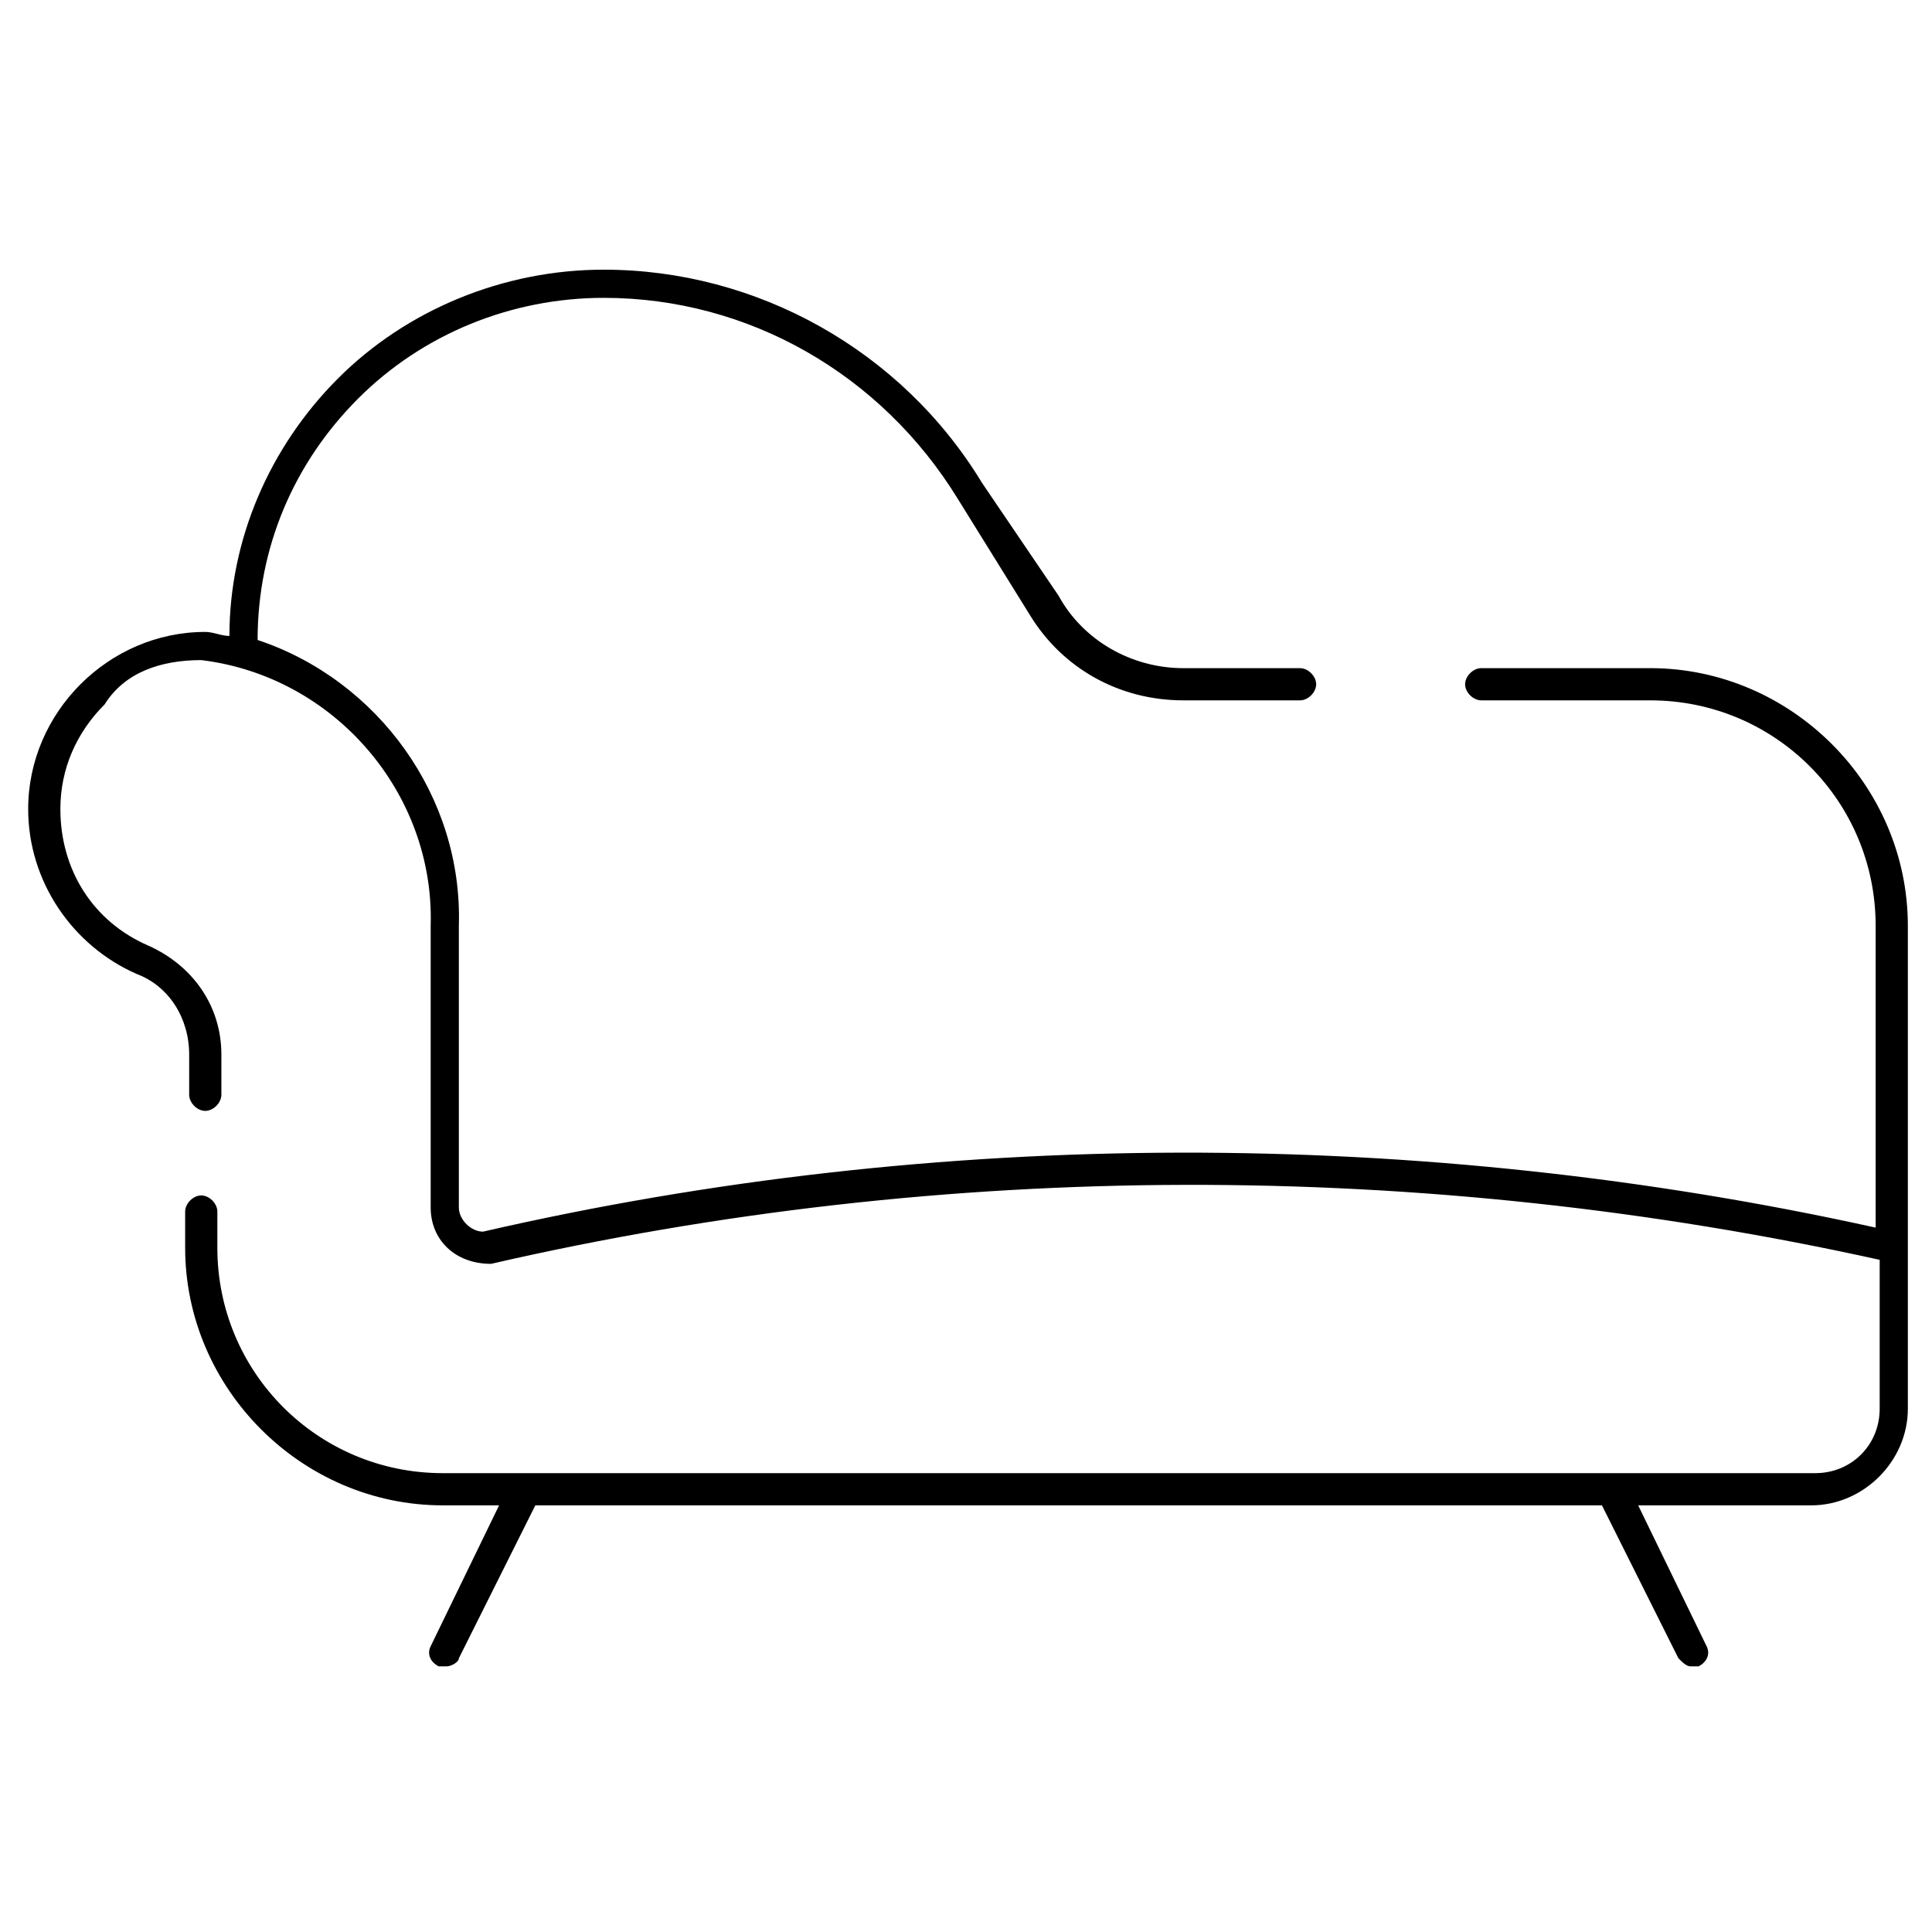
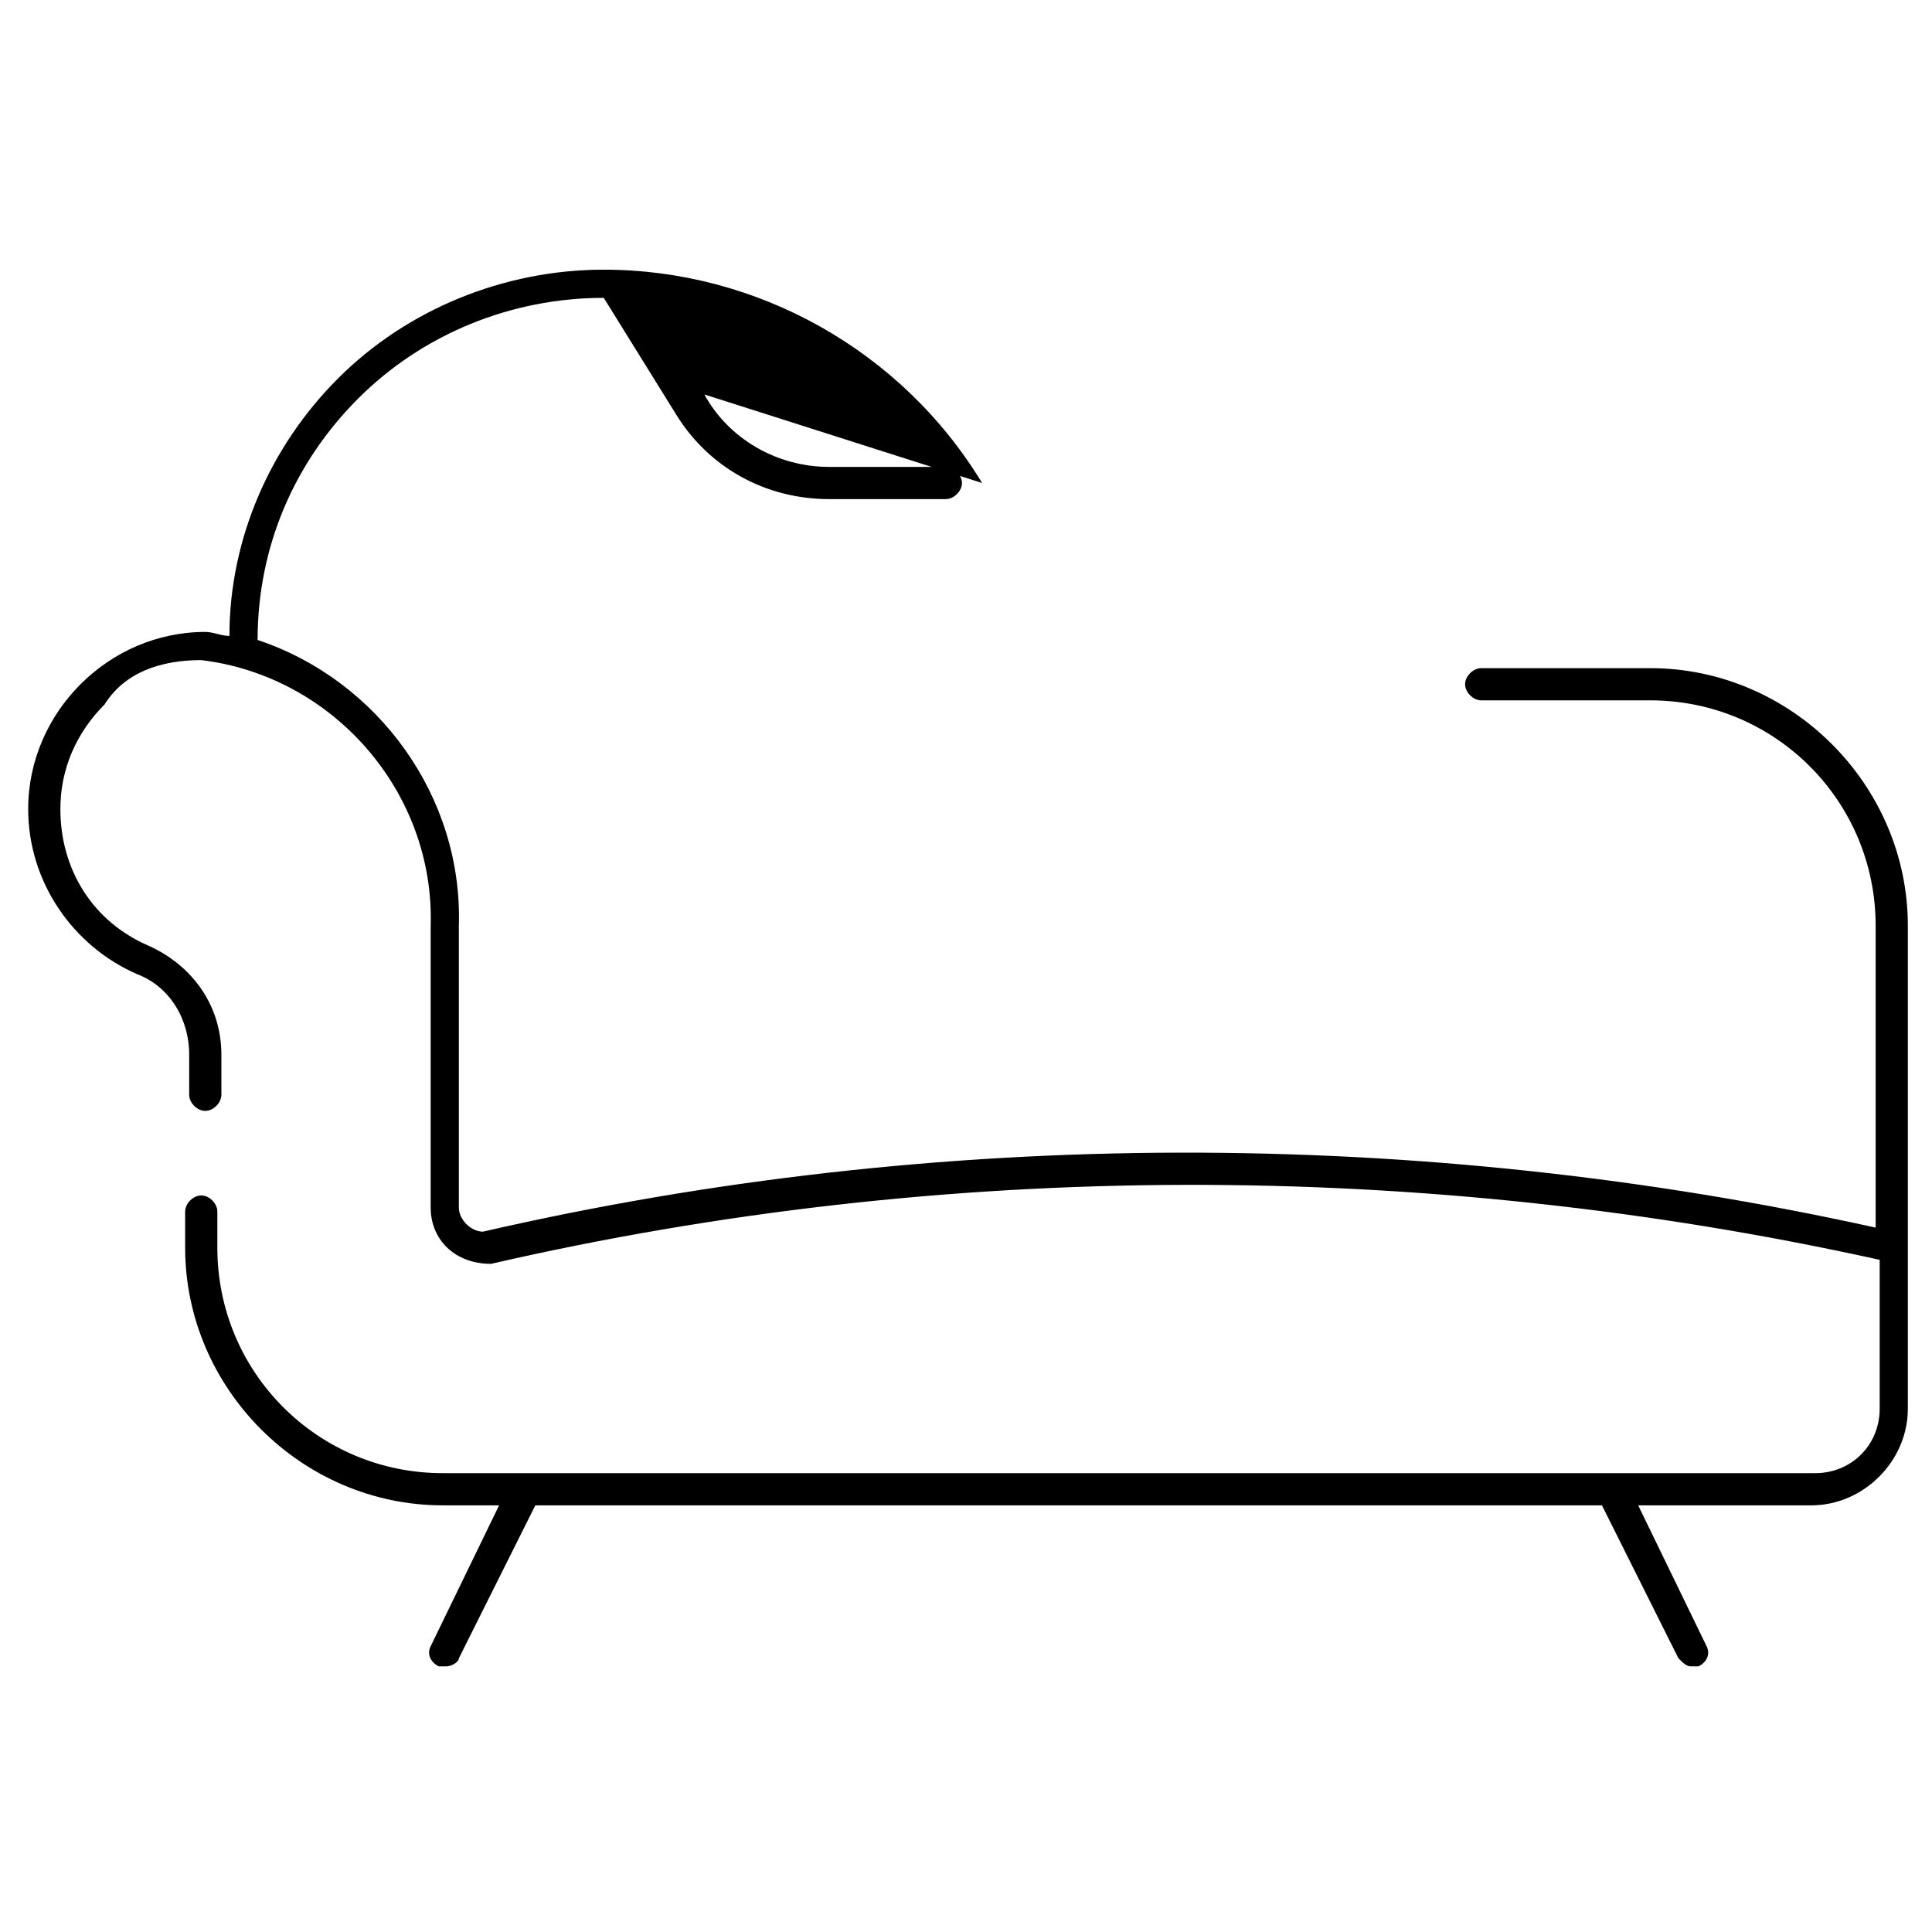
<svg xmlns="http://www.w3.org/2000/svg" version="1.1" id="Layer_1" x="0px" y="0px" viewBox="0 0 48 48" style="enable-background:new 0 0 48 48;" xml:space="preserve">
-   <path d="M41,16.6h-4.2c-0.2,0-0.4,0.2-0.4,0.4s0.2,0.4,0.4,0.4H41c3.1,0,5.6,2.5,5.6,5.6v7.5C35.3,28,23.3,28,12,30.6  c-0.3,0-0.6-0.3-0.6-0.6l0-7c0.1-3.2-2-6.1-5-7.1c0-2.3,0.9-4.4,2.5-6c1.6-1.6,3.8-2.5,6.1-2.5c0,0,0,0,0,0c3.6,0,6.9,1.9,8.8,5  l1.8,2.9c0.8,1.3,2.2,2.1,3.8,2.1c0,0,0,0,0,0h2.9c0.2,0,0.4-0.2,0.4-0.4s-0.2-0.4-0.4-0.4h-2.9c0,0,0,0,0,0c-1.3,0-2.5-0.7-3.1-1.8  L24.4,12c-2-3.3-5.6-5.3-9.4-5.3c0,0,0,0,0,0c-2.5,0-4.9,1-6.6,2.7c-1.7,1.7-2.7,4-2.7,6.4c-0.2,0-0.4-0.1-0.6-0.1c0,0,0,0,0,0  c-1.2,0-2.3,0.5-3.1,1.3c-0.8,0.8-1.3,1.9-1.3,3.1c0,1.8,1.1,3.4,2.7,4.1c0.8,0.3,1.3,1.1,1.3,2v1c0,0.2,0.2,0.4,0.4,0.4  s0.4-0.2,0.4-0.4v-1c0-1.2-0.7-2.2-1.8-2.7c-1.4-0.6-2.2-1.9-2.2-3.4c0-1,0.4-1.9,1.1-2.6C3.1,16.7,4,16.4,5,16.4h0  c3.3,0.4,5.8,3.3,5.7,6.6v7c0,0.8,0.6,1.4,1.5,1.4c11.3-2.6,23.2-2.6,34.5-0.1V35c0,0.9-0.7,1.6-1.6,1.6H11c-3.1,0-5.6-2.5-5.6-5.6  v-0.9c0-0.2-0.2-0.4-0.4-0.4s-0.4,0.2-0.4,0.4V31c0,3.5,2.9,6.4,6.4,6.4h1.4l-1.7,3.5c-0.1,0.2,0,0.4,0.2,0.5c0.1,0,0.1,0,0.2,0  c0.1,0,0.3-0.1,0.3-0.2l1.9-3.8h26.5l1.9,3.8c0.1,0.1,0.2,0.2,0.3,0.2c0.1,0,0.1,0,0.2,0c0.2-0.1,0.3-0.3,0.2-0.5l-1.7-3.5H45  c1.3,0,2.4-1.1,2.4-2.4v-4v-8C47.4,19.5,44.5,16.6,41,16.6z" />
+   <path d="M41,16.6h-4.2c-0.2,0-0.4,0.2-0.4,0.4s0.2,0.4,0.4,0.4H41c3.1,0,5.6,2.5,5.6,5.6v7.5C35.3,28,23.3,28,12,30.6  c-0.3,0-0.6-0.3-0.6-0.6l0-7c0.1-3.2-2-6.1-5-7.1c0-2.3,0.9-4.4,2.5-6c1.6-1.6,3.8-2.5,6.1-2.5c0,0,0,0,0,0l1.8,2.9c0.8,1.3,2.2,2.1,3.8,2.1c0,0,0,0,0,0h2.9c0.2,0,0.4-0.2,0.4-0.4s-0.2-0.4-0.4-0.4h-2.9c0,0,0,0,0,0c-1.3,0-2.5-0.7-3.1-1.8  L24.4,12c-2-3.3-5.6-5.3-9.4-5.3c0,0,0,0,0,0c-2.5,0-4.9,1-6.6,2.7c-1.7,1.7-2.7,4-2.7,6.4c-0.2,0-0.4-0.1-0.6-0.1c0,0,0,0,0,0  c-1.2,0-2.3,0.5-3.1,1.3c-0.8,0.8-1.3,1.9-1.3,3.1c0,1.8,1.1,3.4,2.7,4.1c0.8,0.3,1.3,1.1,1.3,2v1c0,0.2,0.2,0.4,0.4,0.4  s0.4-0.2,0.4-0.4v-1c0-1.2-0.7-2.2-1.8-2.7c-1.4-0.6-2.2-1.9-2.2-3.4c0-1,0.4-1.9,1.1-2.6C3.1,16.7,4,16.4,5,16.4h0  c3.3,0.4,5.8,3.3,5.7,6.6v7c0,0.8,0.6,1.4,1.5,1.4c11.3-2.6,23.2-2.6,34.5-0.1V35c0,0.9-0.7,1.6-1.6,1.6H11c-3.1,0-5.6-2.5-5.6-5.6  v-0.9c0-0.2-0.2-0.4-0.4-0.4s-0.4,0.2-0.4,0.4V31c0,3.5,2.9,6.4,6.4,6.4h1.4l-1.7,3.5c-0.1,0.2,0,0.4,0.2,0.5c0.1,0,0.1,0,0.2,0  c0.1,0,0.3-0.1,0.3-0.2l1.9-3.8h26.5l1.9,3.8c0.1,0.1,0.2,0.2,0.3,0.2c0.1,0,0.1,0,0.2,0c0.2-0.1,0.3-0.3,0.2-0.5l-1.7-3.5H45  c1.3,0,2.4-1.1,2.4-2.4v-4v-8C47.4,19.5,44.5,16.6,41,16.6z" />
</svg>